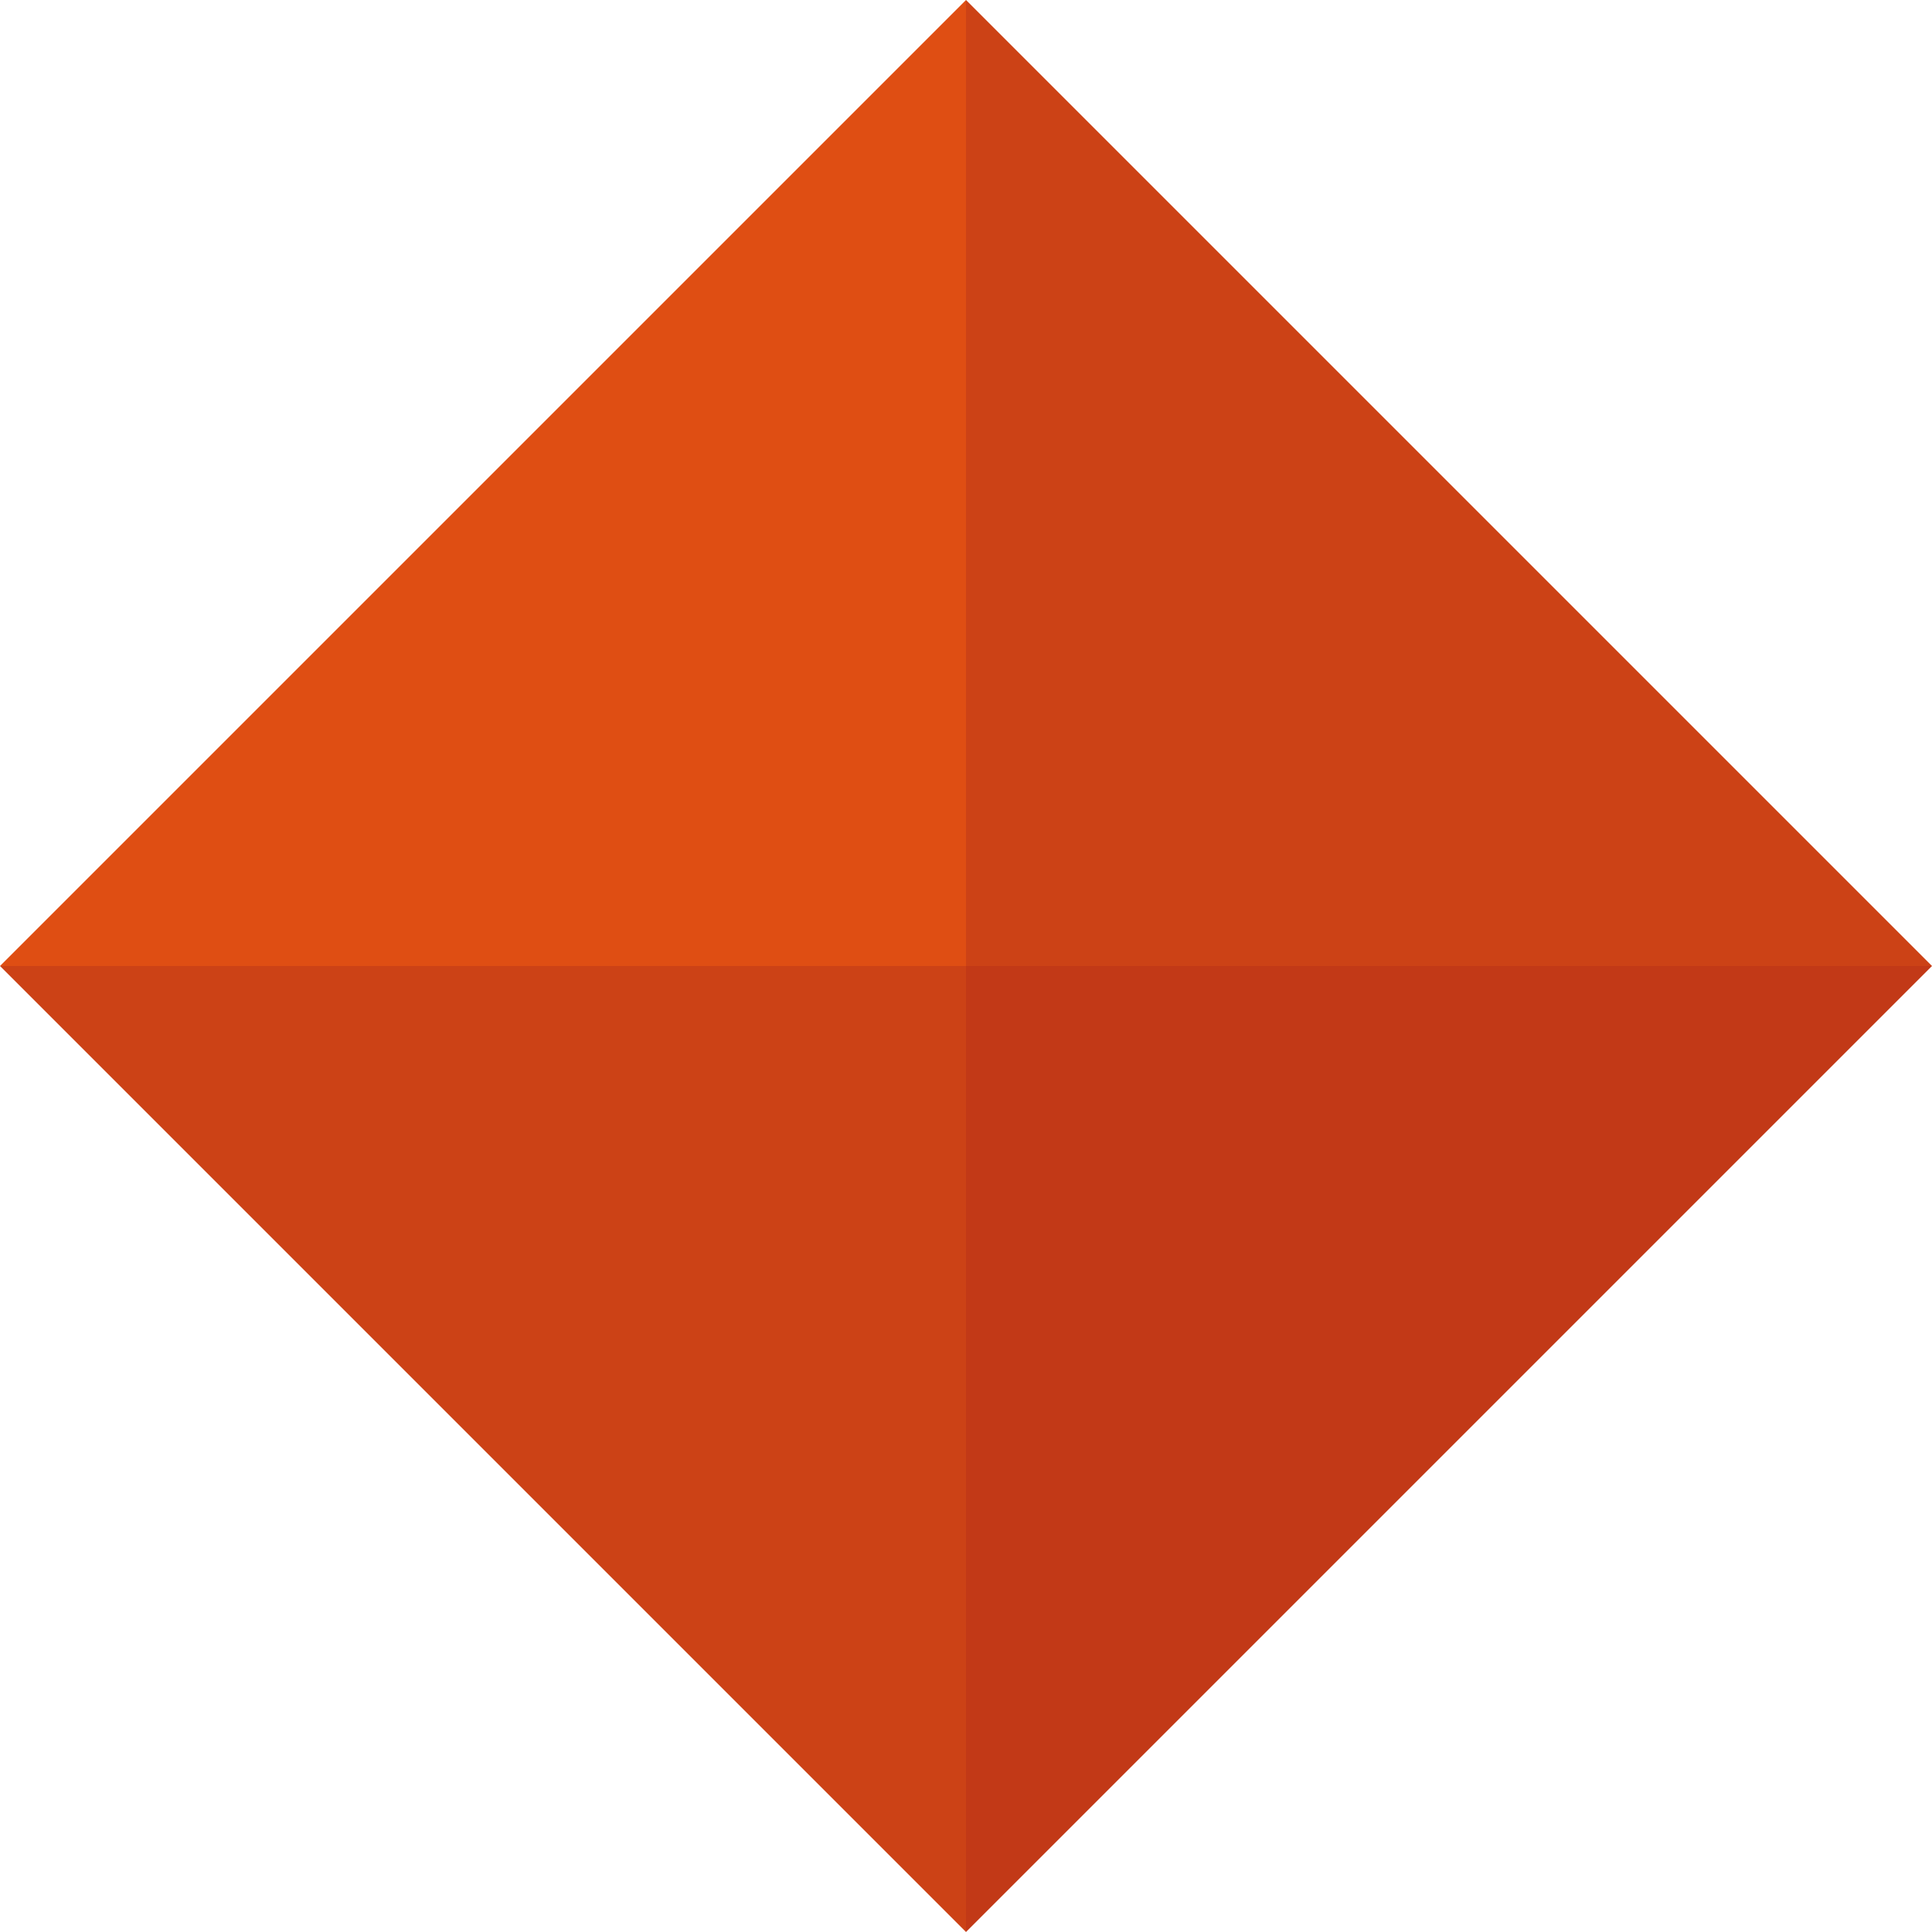
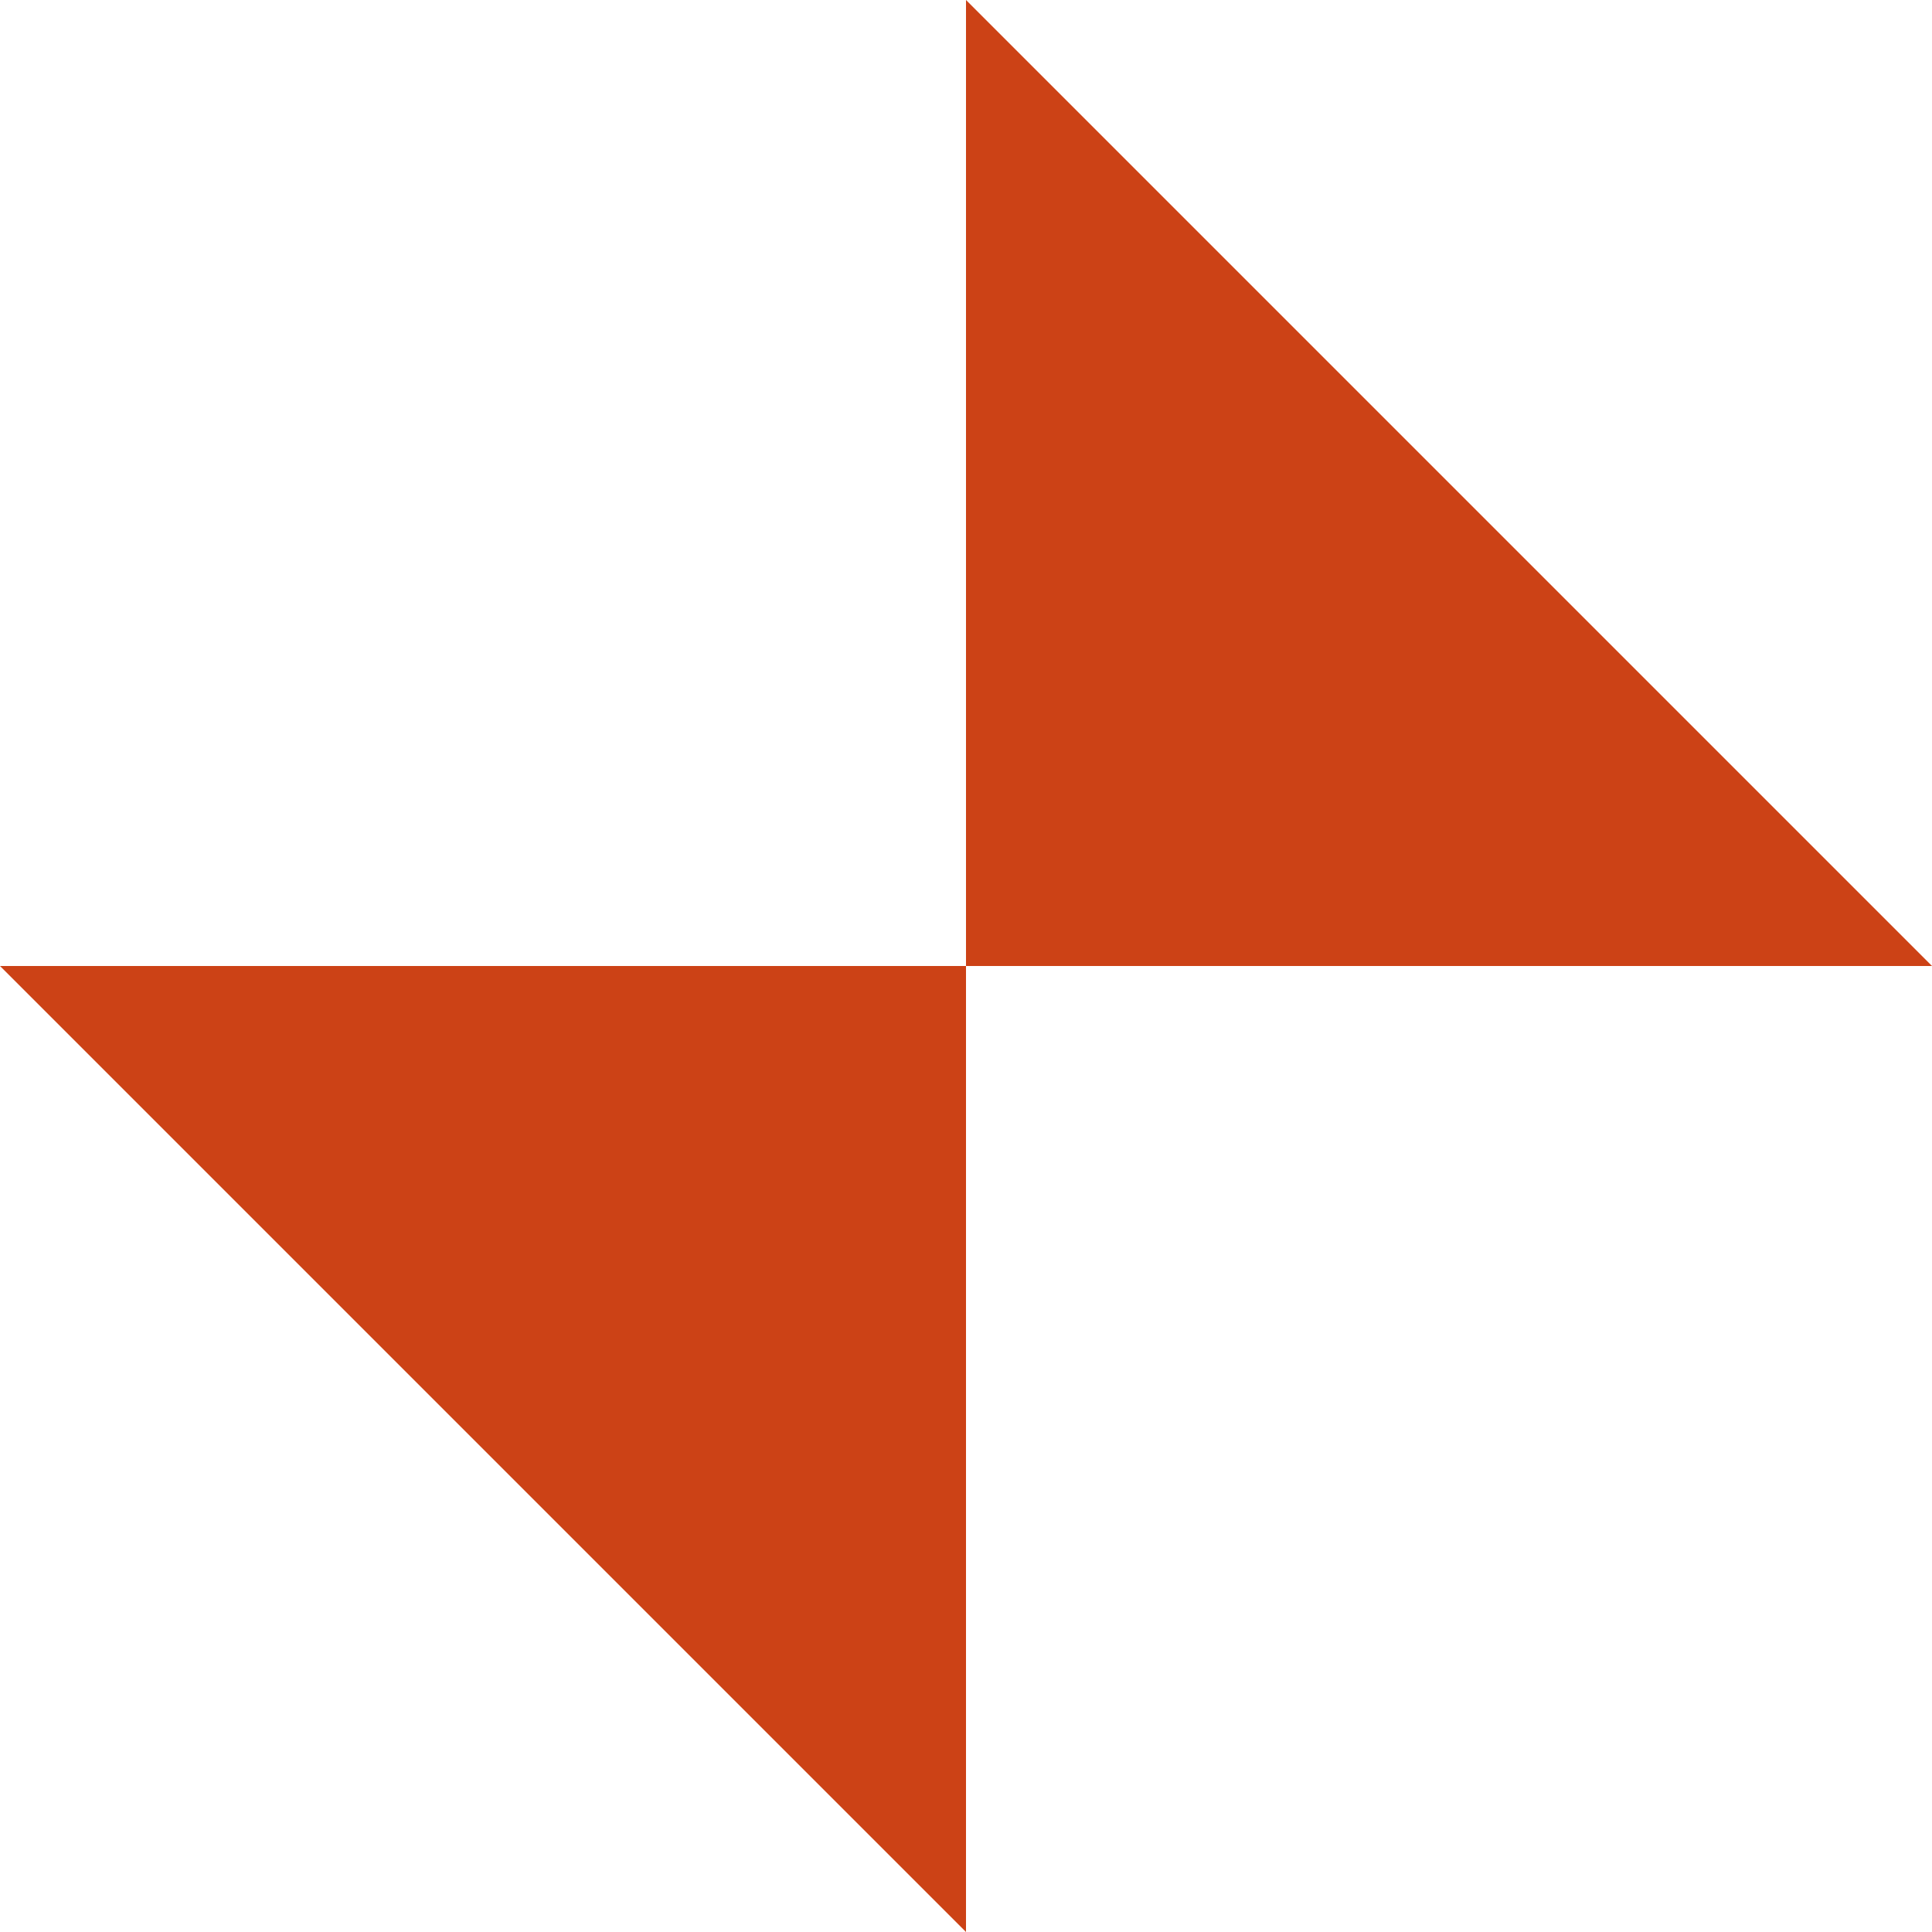
<svg xmlns="http://www.w3.org/2000/svg" width="32" height="32" fill="none">
  <path fill="#CC4216" d="m16 0 16 16H16V0Z" />
-   <path fill="#C23917" d="M16 16h16L16 32V16Z" />
-   <path fill="#DF4E13" d="M16 0v16H0L16 0Z" />
  <path fill="#CC4216" d="M0 16h16v16L0 16Z" />
</svg>